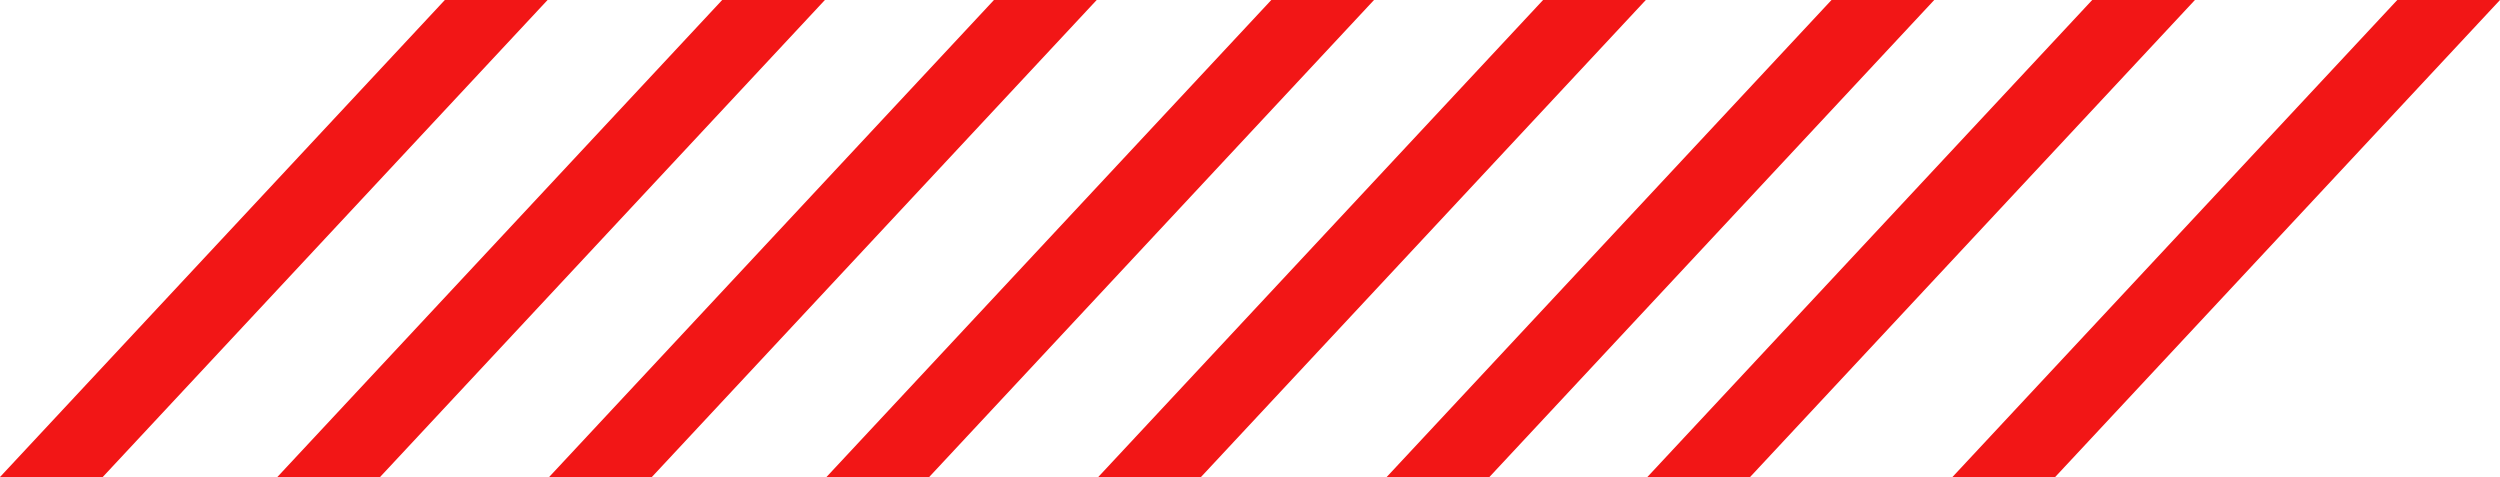
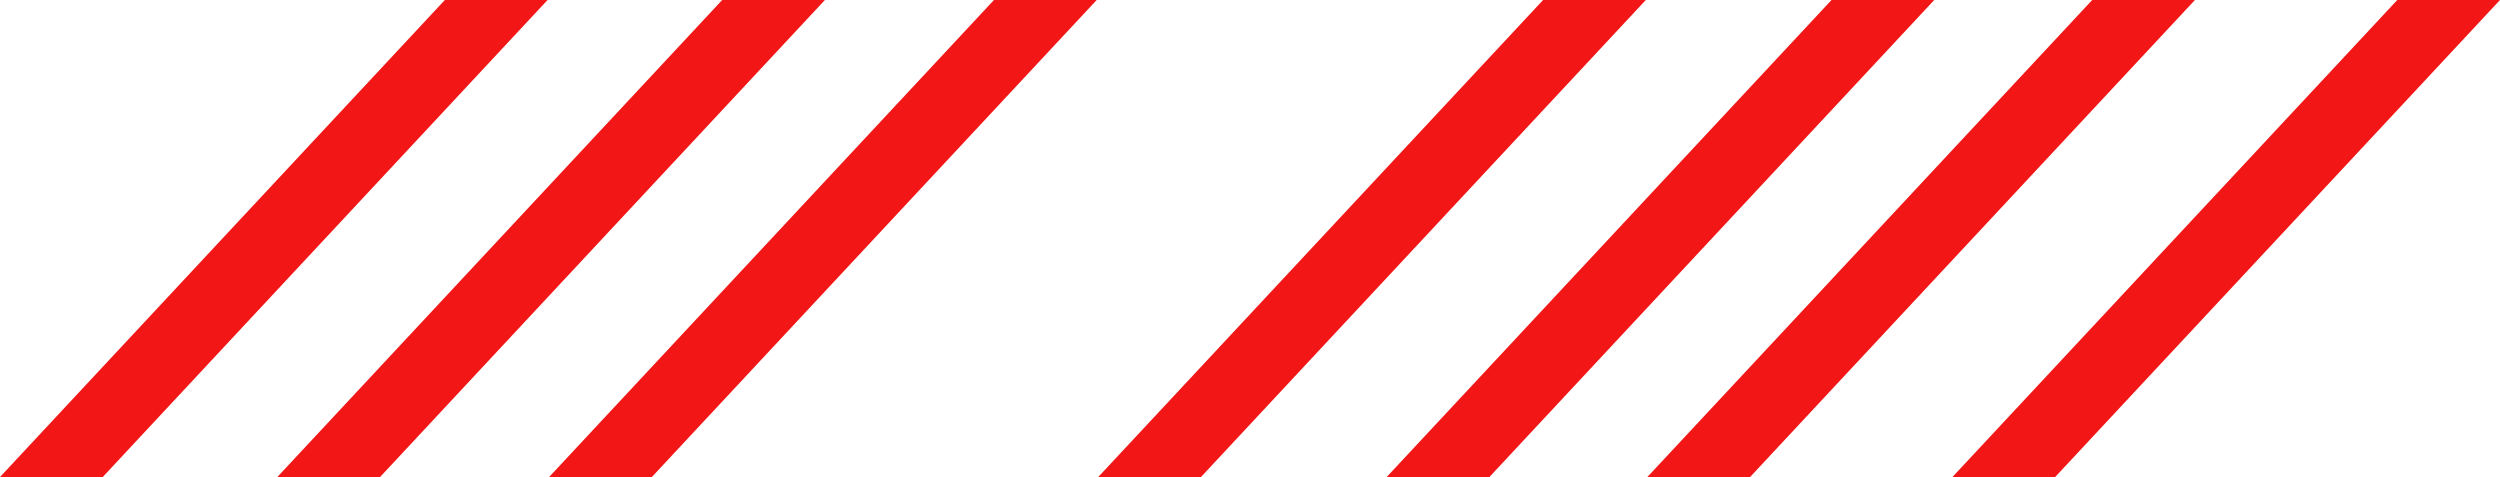
<svg xmlns="http://www.w3.org/2000/svg" viewBox="0 0 450.72 86">
  <defs>
    <style>.cls-1{fill:#f21616;}</style>
  </defs>
  <title>паттерн галерея2</title>
  <g id="Слой_2" data-name="Слой 2">
    <g id="Слой_1-2" data-name="Слой 1">
      <polygon class="cls-1" points="80.2 0 0 86 18.52 86 98.72 0 80.2 0" />
      <polygon class="cls-1" points="179.2 0 99 86 117.52 86 197.72 0 179.2 0" />
      <polygon class="cls-1" points="278.2 0 198 86 216.52 86 296.72 0 278.2 0" />
      <polygon class="cls-1" points="377.2 0 297 86 315.52 86 395.72 0 377.2 0" />
      <polygon class="cls-1" points="330.2 0 250 86 268.52 86 348.72 0 330.2 0" />
-       <polygon class="cls-1" points="229.2 0 149 86 167.52 86 247.72 0 229.2 0" />
      <polygon class="cls-1" points="130.2 0 50 86 68.52 86 148.72 0 130.2 0" />
      <polygon class="cls-1" points="432.2 0 352 86 370.52 86 450.72 0 432.2 0" />
    </g>
  </g>
</svg>